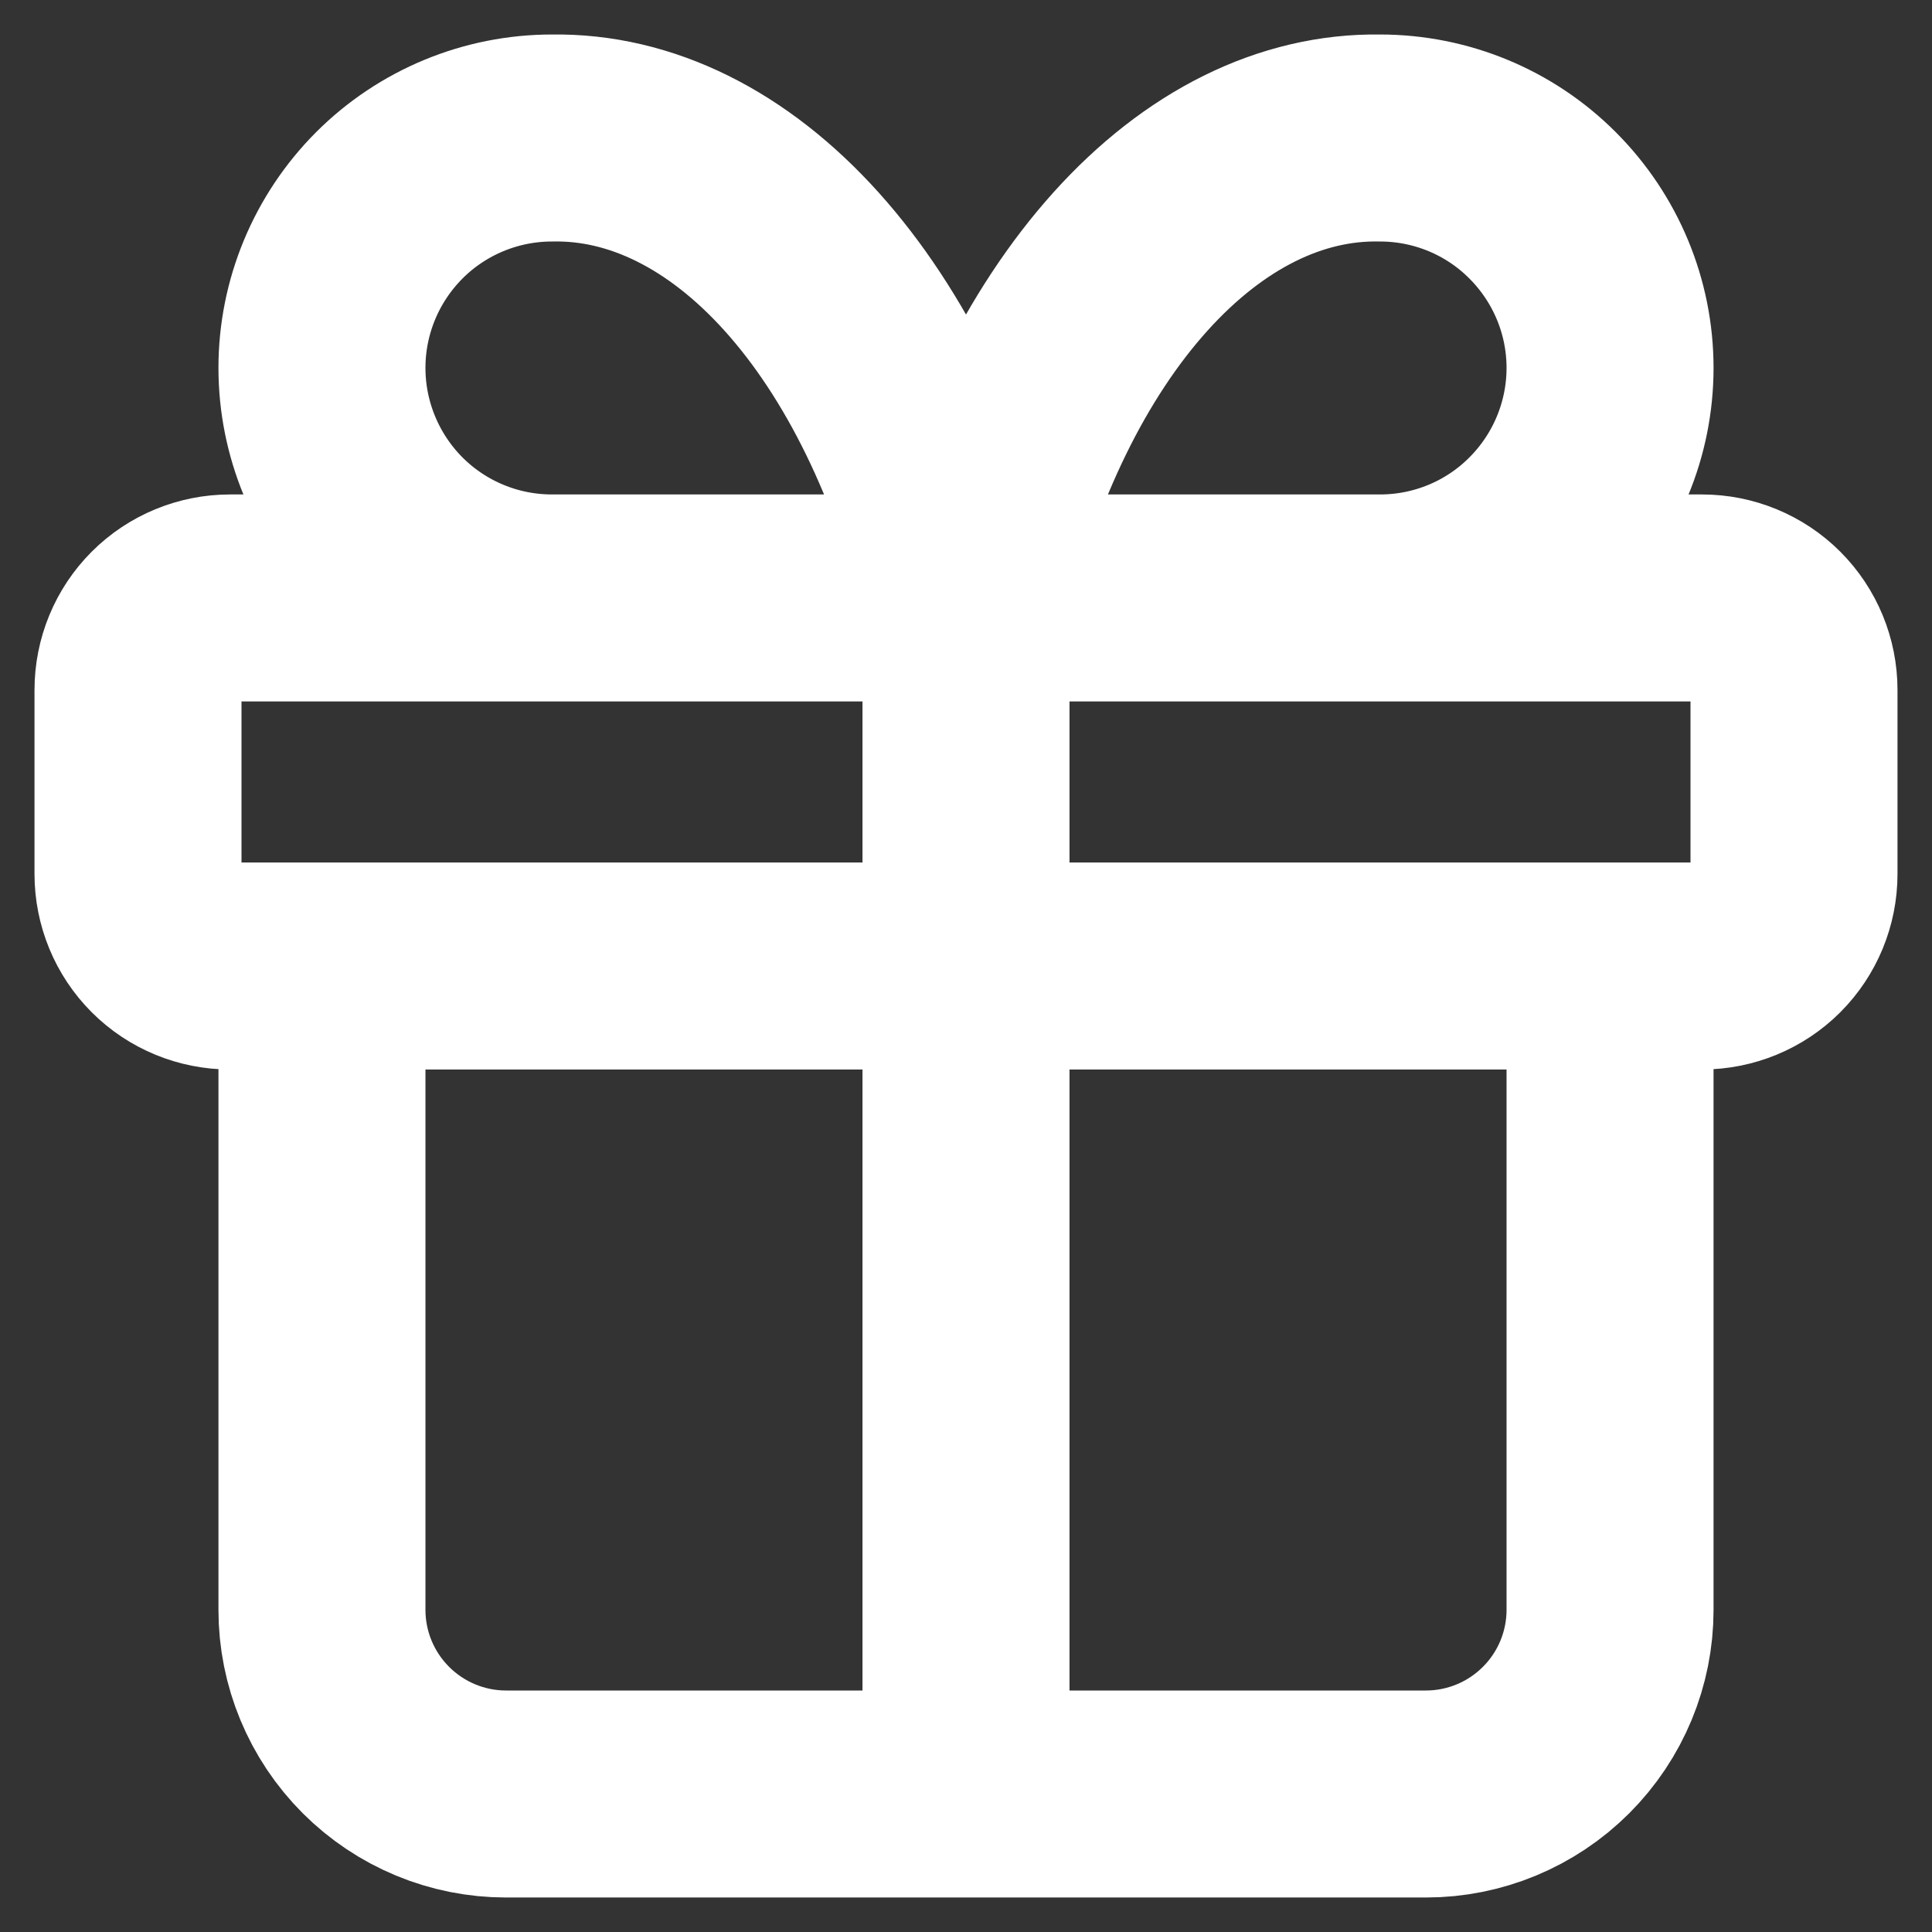
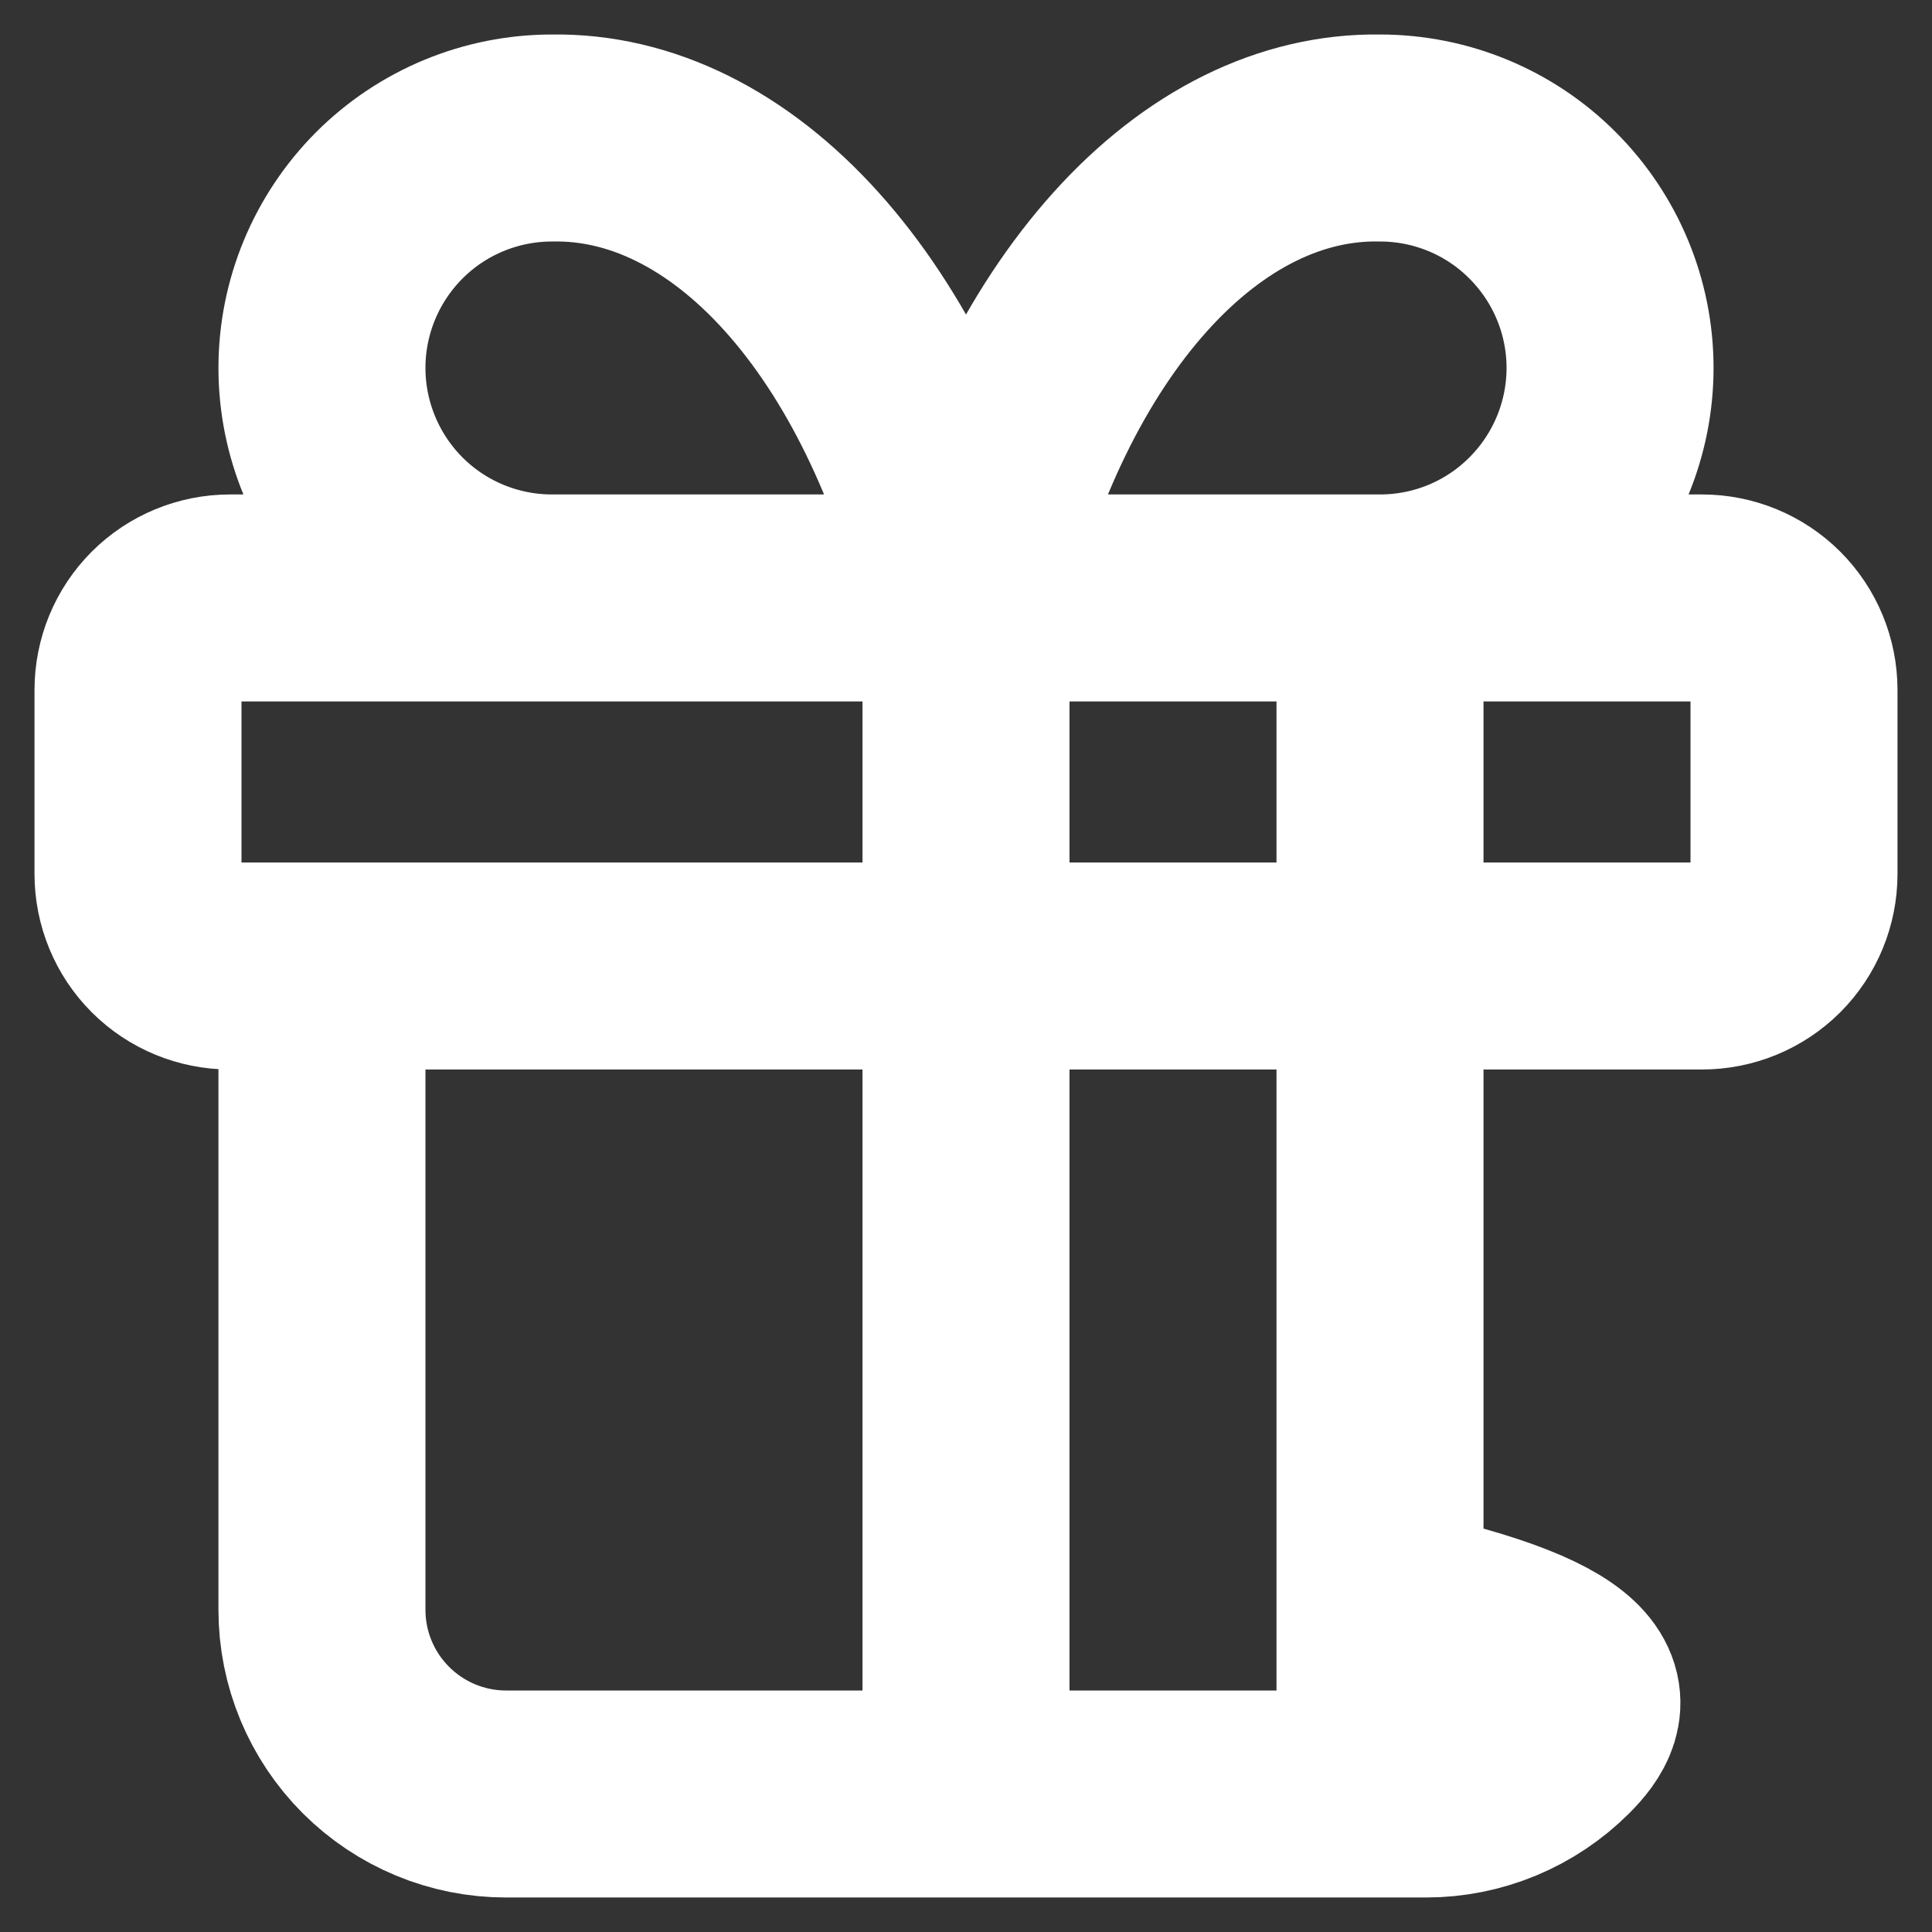
<svg xmlns="http://www.w3.org/2000/svg" width="14" height="14" viewBox="0 0 14 14" fill="none">
  <rect x="0" y="0" width="14" height="14" fill="#333333" stroke="none" />
-   <path d="M7 4.333V13M7 4.333C6.759 3.339 6.344 2.49 5.808 1.895C5.273 1.301 4.643 0.989 4 1C3.558 1 3.134 1.175 2.821 1.488C2.509 1.801 2.333 2.224 2.333 2.666C2.333 3.108 2.509 3.532 2.821 3.845C3.134 4.158 3.558 4.333 4 4.333M7 4.333C7.241 3.339 7.656 2.49 8.192 1.895C8.727 1.301 9.357 0.989 10 1C10.442 1 10.866 1.175 11.178 1.488C11.491 1.801 11.667 2.224 11.667 2.666C11.667 3.108 11.491 3.532 11.178 3.845C10.866 4.158 10.442 4.333 10 4.333M11.667 7V11.666C11.667 12.02 11.526 12.359 11.276 12.609C11.026 12.859 10.687 13 10.333 13H3.667C3.313 13 2.974 12.859 2.724 12.609C2.474 12.359 2.333 12.02 2.333 11.666V7M1 5C1 4.823 1.07 4.653 1.195 4.528C1.32 4.403 1.49 4.333 1.667 4.333H12.333C12.51 4.333 12.68 4.403 12.805 4.528C12.93 4.653 13 4.823 13 5V6.333C13 6.51 12.93 6.68 12.805 6.805C12.68 6.93 12.51 7 12.333 7H1.667C1.49 7 1.32 6.93 1.195 6.805C1.07 6.68 1 6.51 1 6.333V5Z" stroke="white" stroke-width="1.5" stroke-linecap="square" />
+   <path d="M7 4.333V13M7 4.333C6.759 3.339 6.344 2.49 5.808 1.895C5.273 1.301 4.643 0.989 4 1C3.558 1 3.134 1.175 2.821 1.488C2.509 1.801 2.333 2.224 2.333 2.666C2.333 3.108 2.509 3.532 2.821 3.845C3.134 4.158 3.558 4.333 4 4.333M7 4.333C7.241 3.339 7.656 2.49 8.192 1.895C8.727 1.301 9.357 0.989 10 1C10.442 1 10.866 1.175 11.178 1.488C11.491 1.801 11.667 2.224 11.667 2.666C11.667 3.108 11.491 3.532 11.178 3.845C10.866 4.158 10.442 4.333 10 4.333V11.666C11.667 12.02 11.526 12.359 11.276 12.609C11.026 12.859 10.687 13 10.333 13H3.667C3.313 13 2.974 12.859 2.724 12.609C2.474 12.359 2.333 12.02 2.333 11.666V7M1 5C1 4.823 1.07 4.653 1.195 4.528C1.32 4.403 1.49 4.333 1.667 4.333H12.333C12.51 4.333 12.68 4.403 12.805 4.528C12.93 4.653 13 4.823 13 5V6.333C13 6.51 12.93 6.68 12.805 6.805C12.68 6.93 12.51 7 12.333 7H1.667C1.49 7 1.32 6.93 1.195 6.805C1.07 6.68 1 6.51 1 6.333V5Z" stroke="white" stroke-width="1.5" stroke-linecap="square" />
</svg>